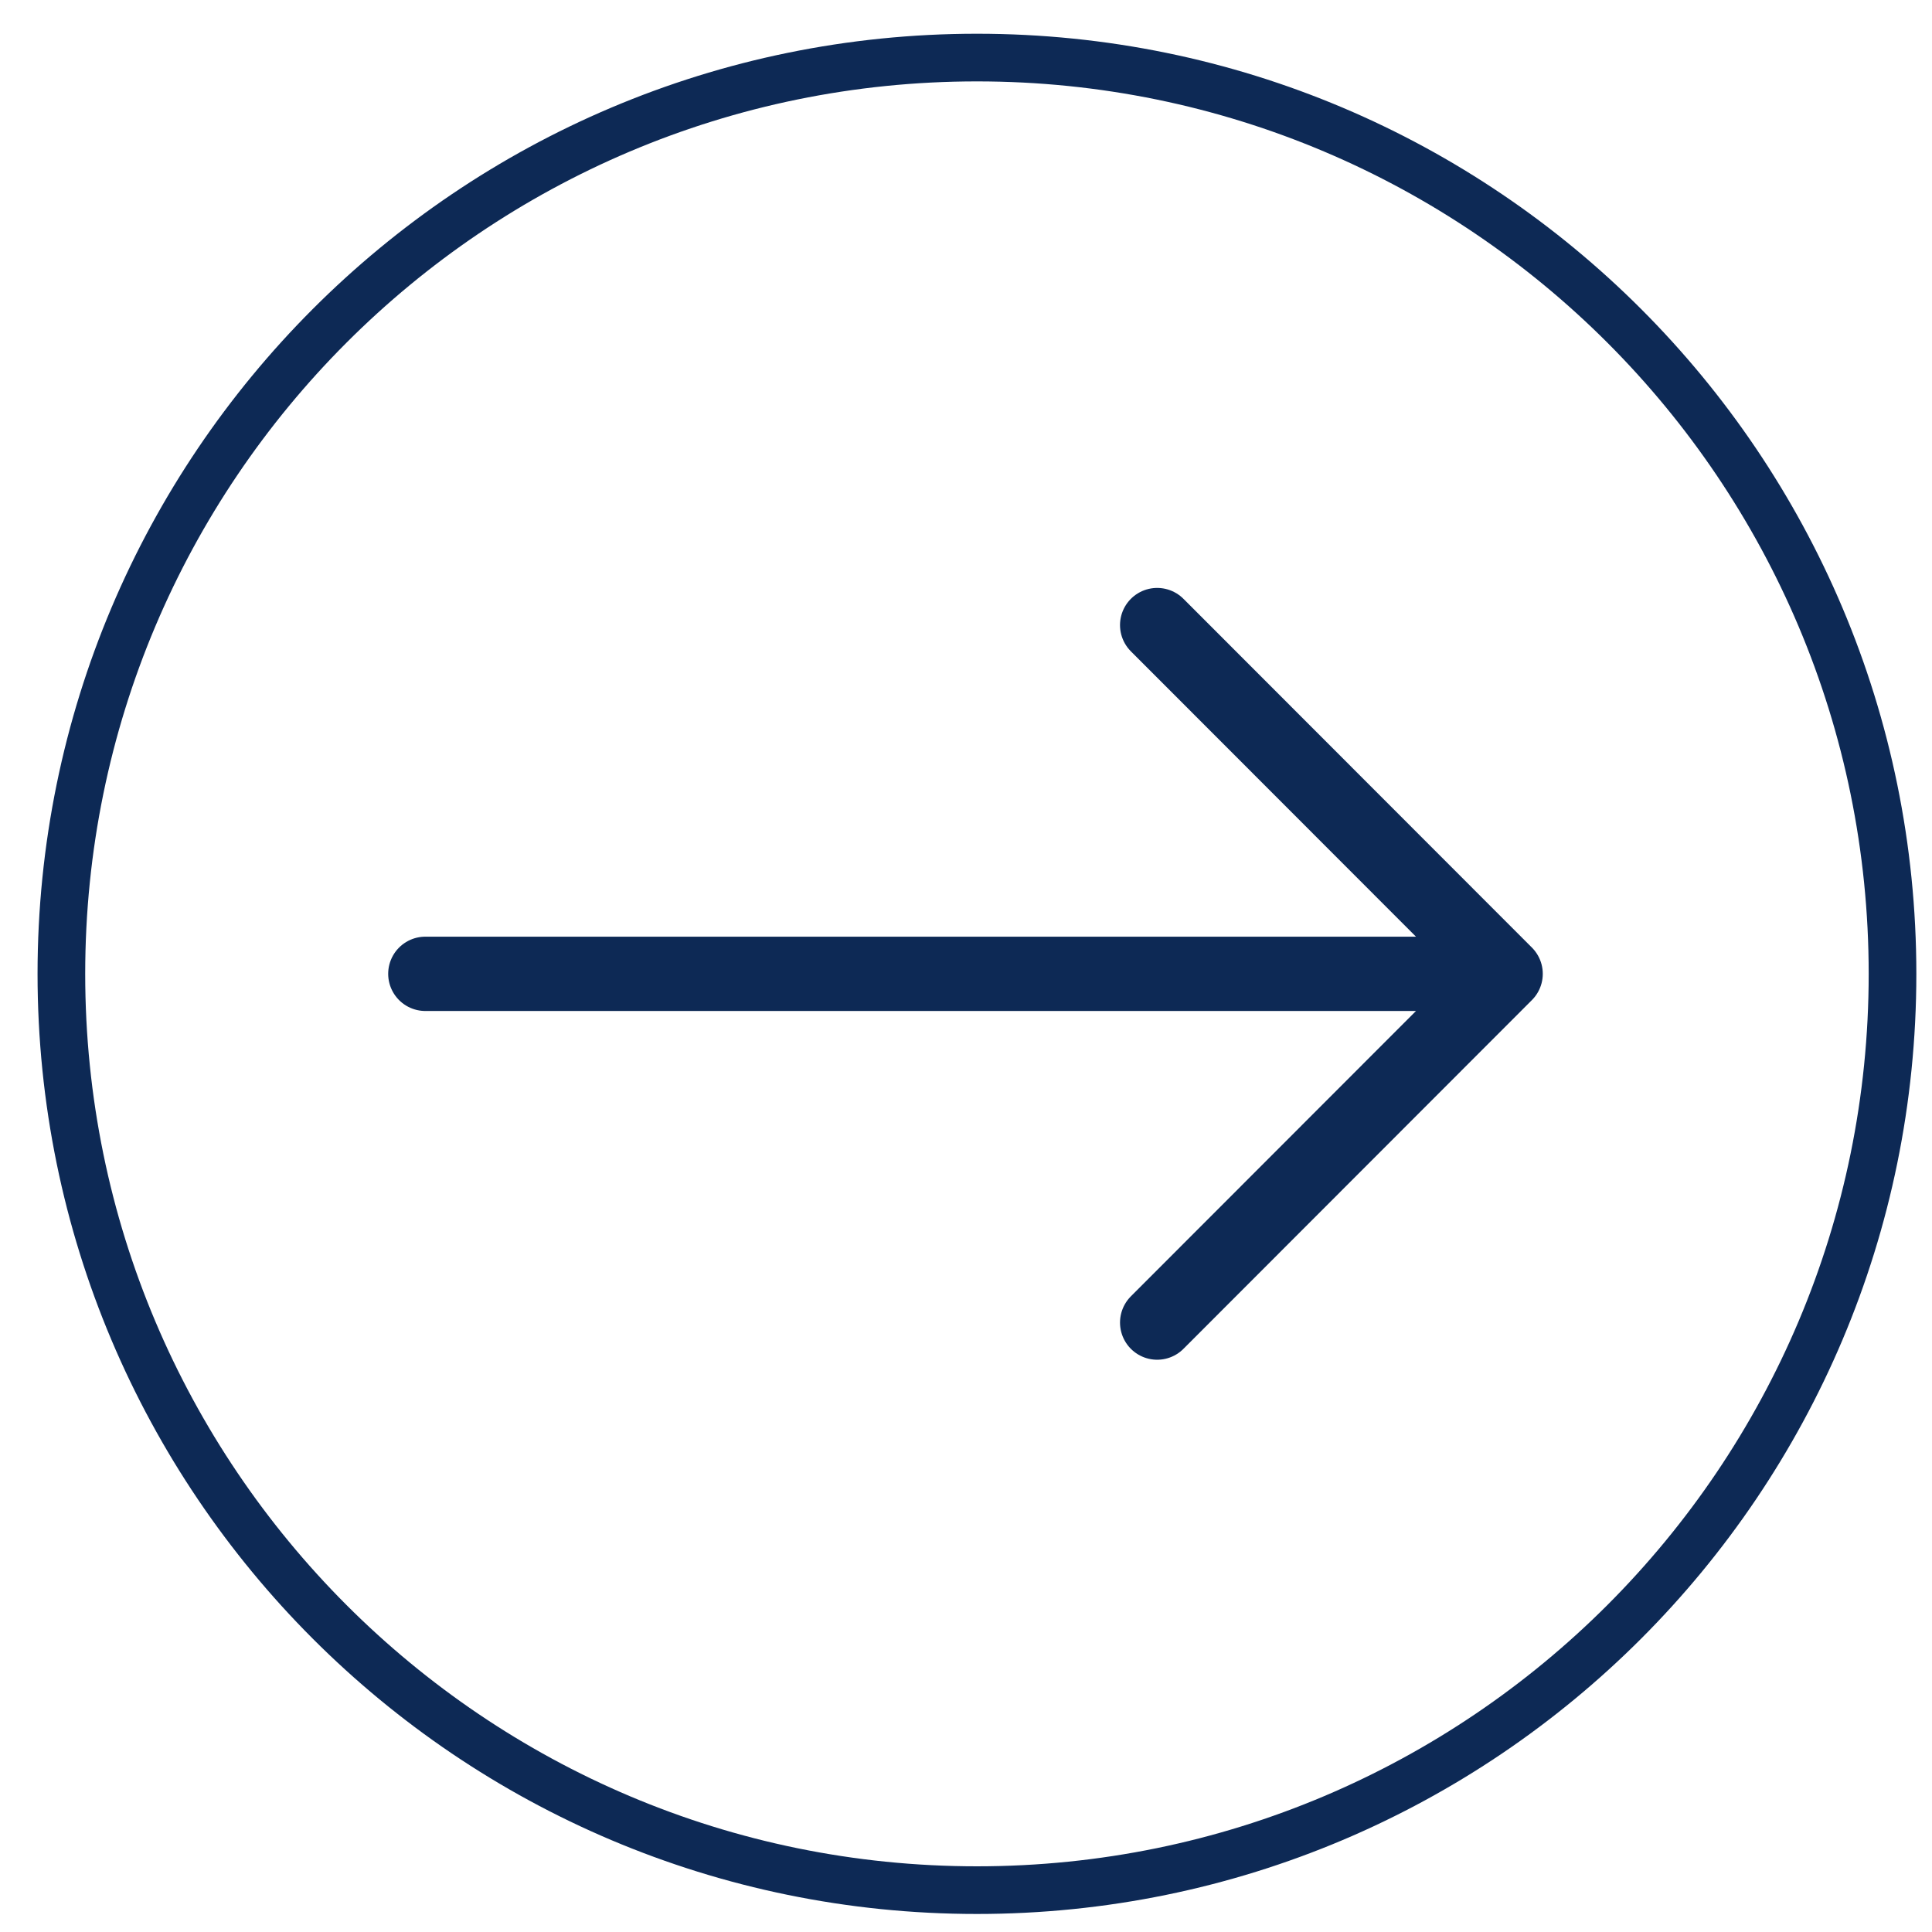
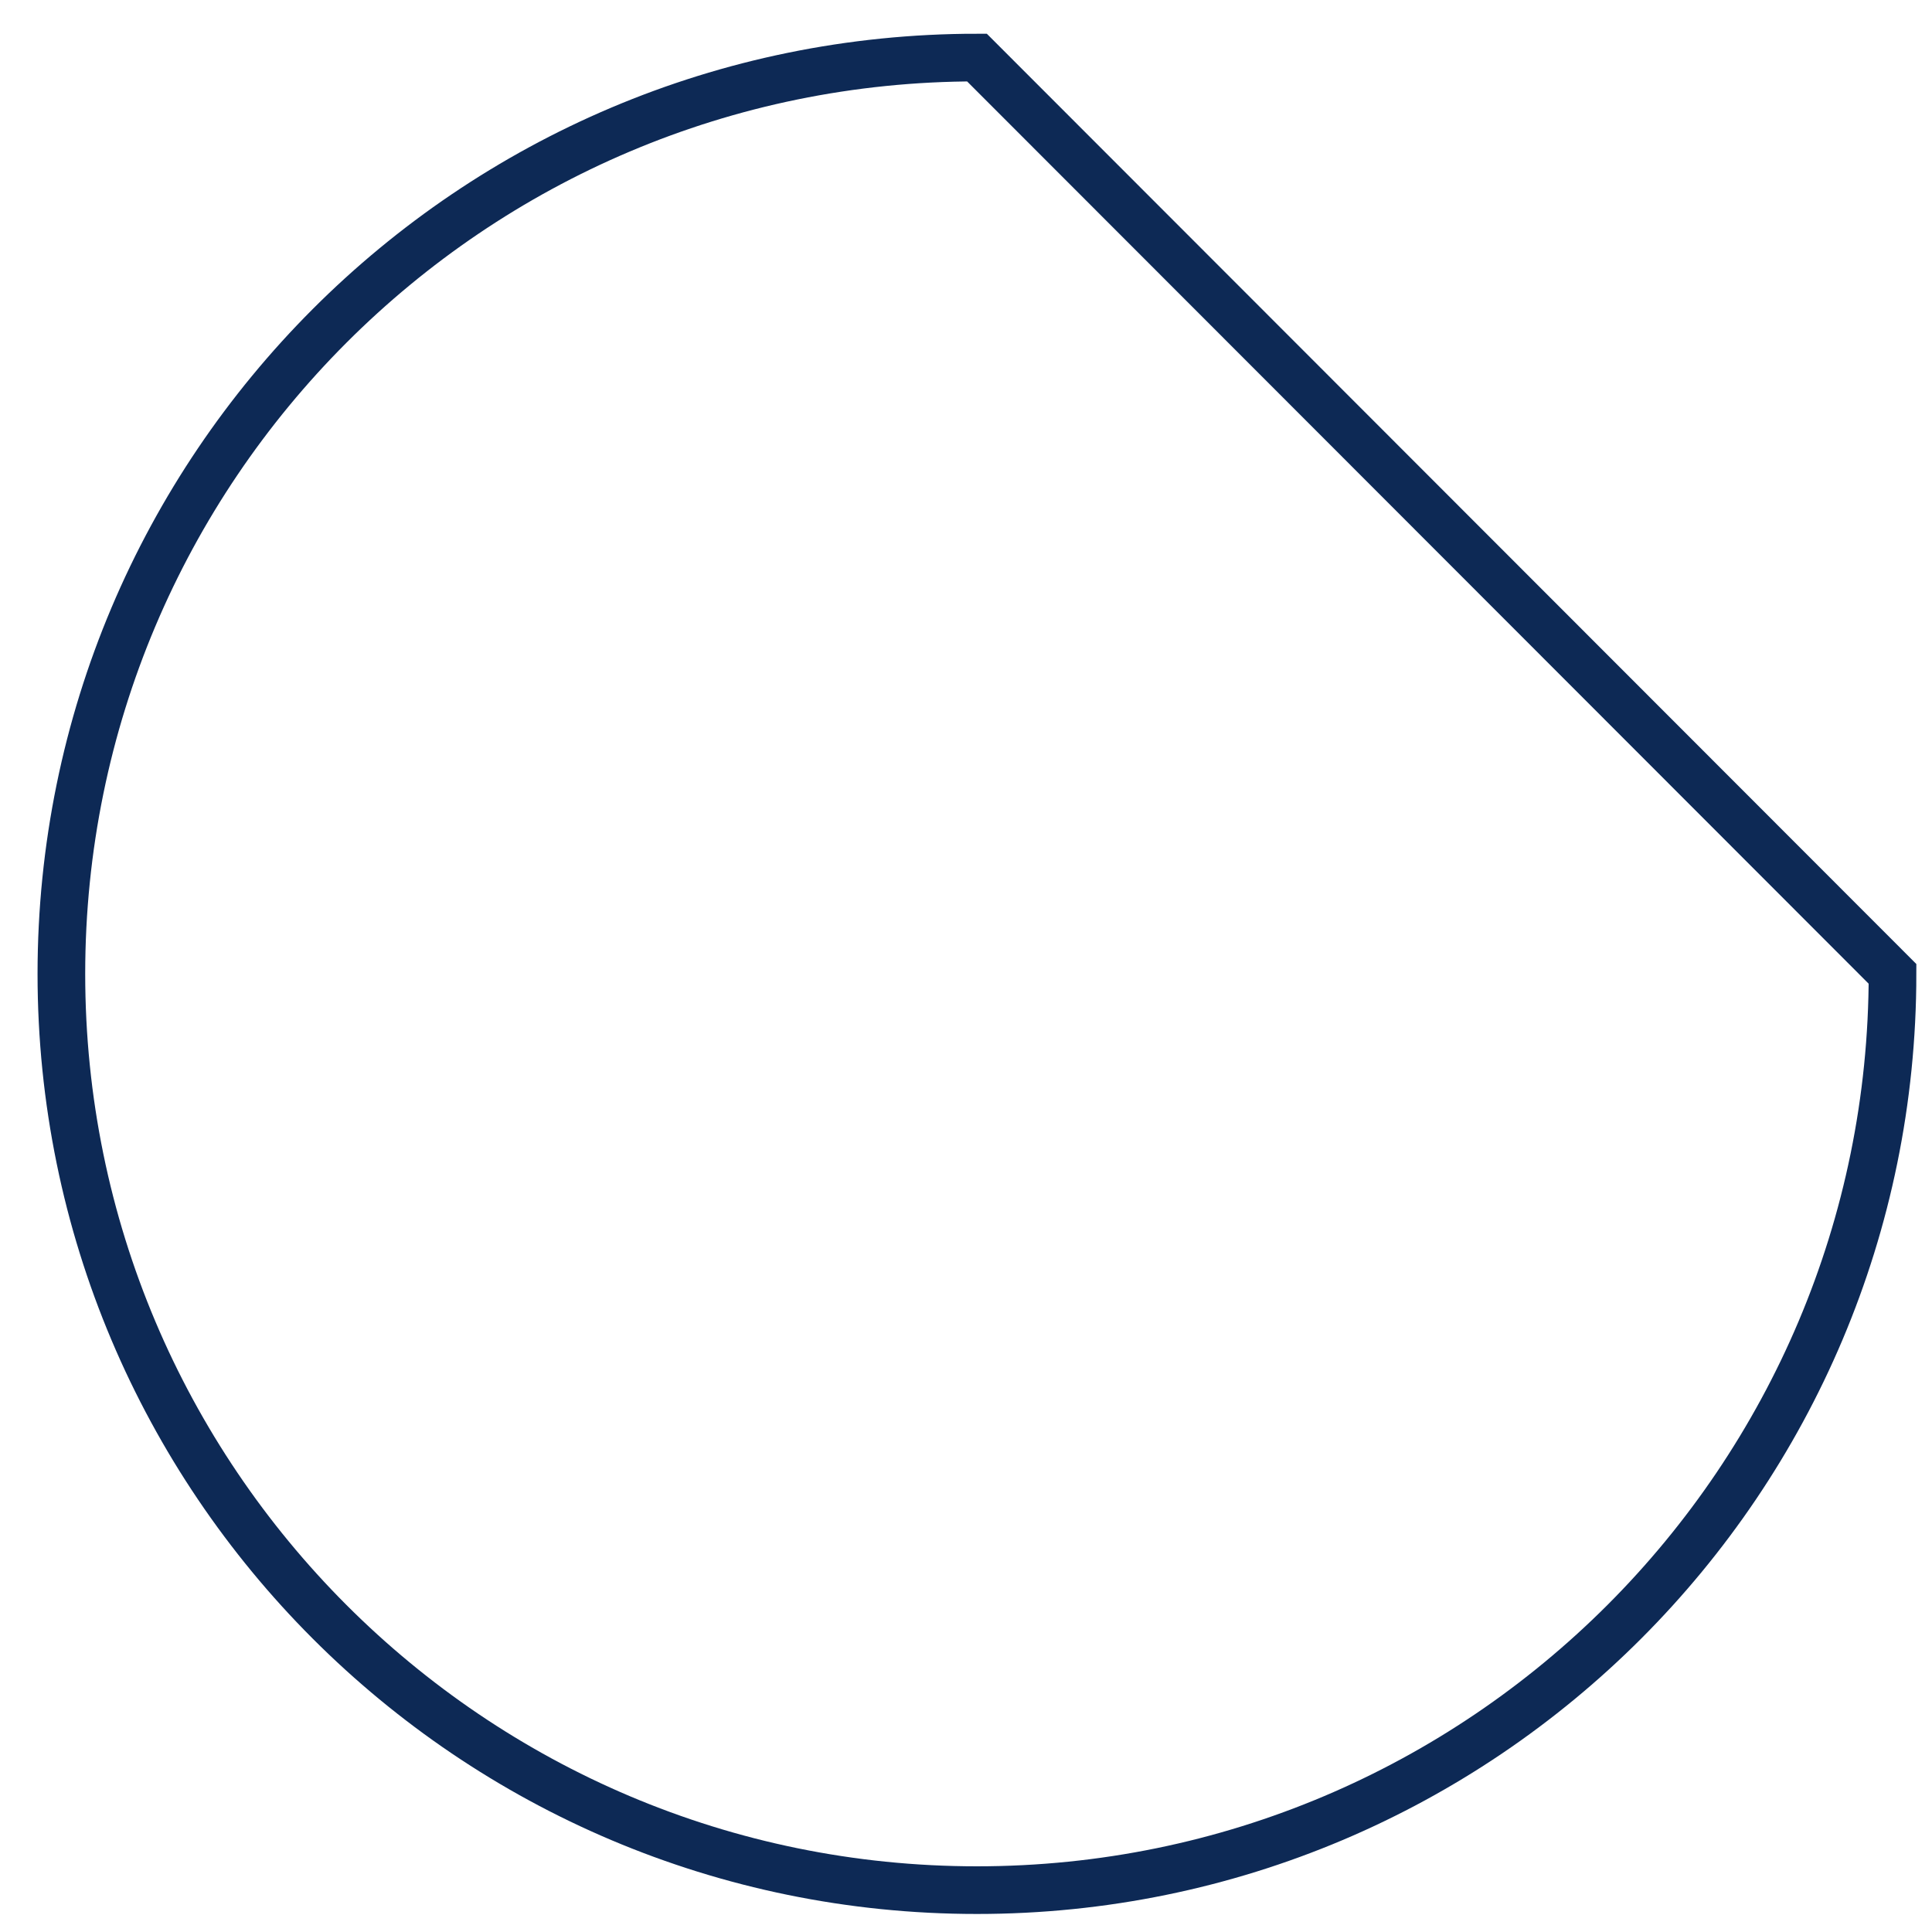
<svg xmlns="http://www.w3.org/2000/svg" width="39" height="39" viewBox="0 0 39 39" fill="none">
  <g id="Arrow Button Default">
-     <path id="Ellipse 6" d="M38.203 19.659C38.203 29.874 29.928 38.155 19.721 38.155C9.514 38.155 1.239 29.874 1.239 19.659C1.239 9.443 9.514 1.162 19.721 1.162C29.928 1.162 38.203 9.443 38.203 19.659Z" stroke="#0D2955" stroke-width="0.962" />
-     <path id="Vector 1" d="M8.586 19.658H30.393M30.393 19.658L23.359 12.618M30.393 19.658L23.359 26.698" stroke="#0D2955" stroke-width="1.5" stroke-linecap="round" />
+     <path id="Ellipse 6" d="M38.203 19.659C38.203 29.874 29.928 38.155 19.721 38.155C9.514 38.155 1.239 29.874 1.239 19.659C1.239 9.443 9.514 1.162 19.721 1.162Z" stroke="#0D2955" stroke-width="0.962" />
  </g>
</svg>